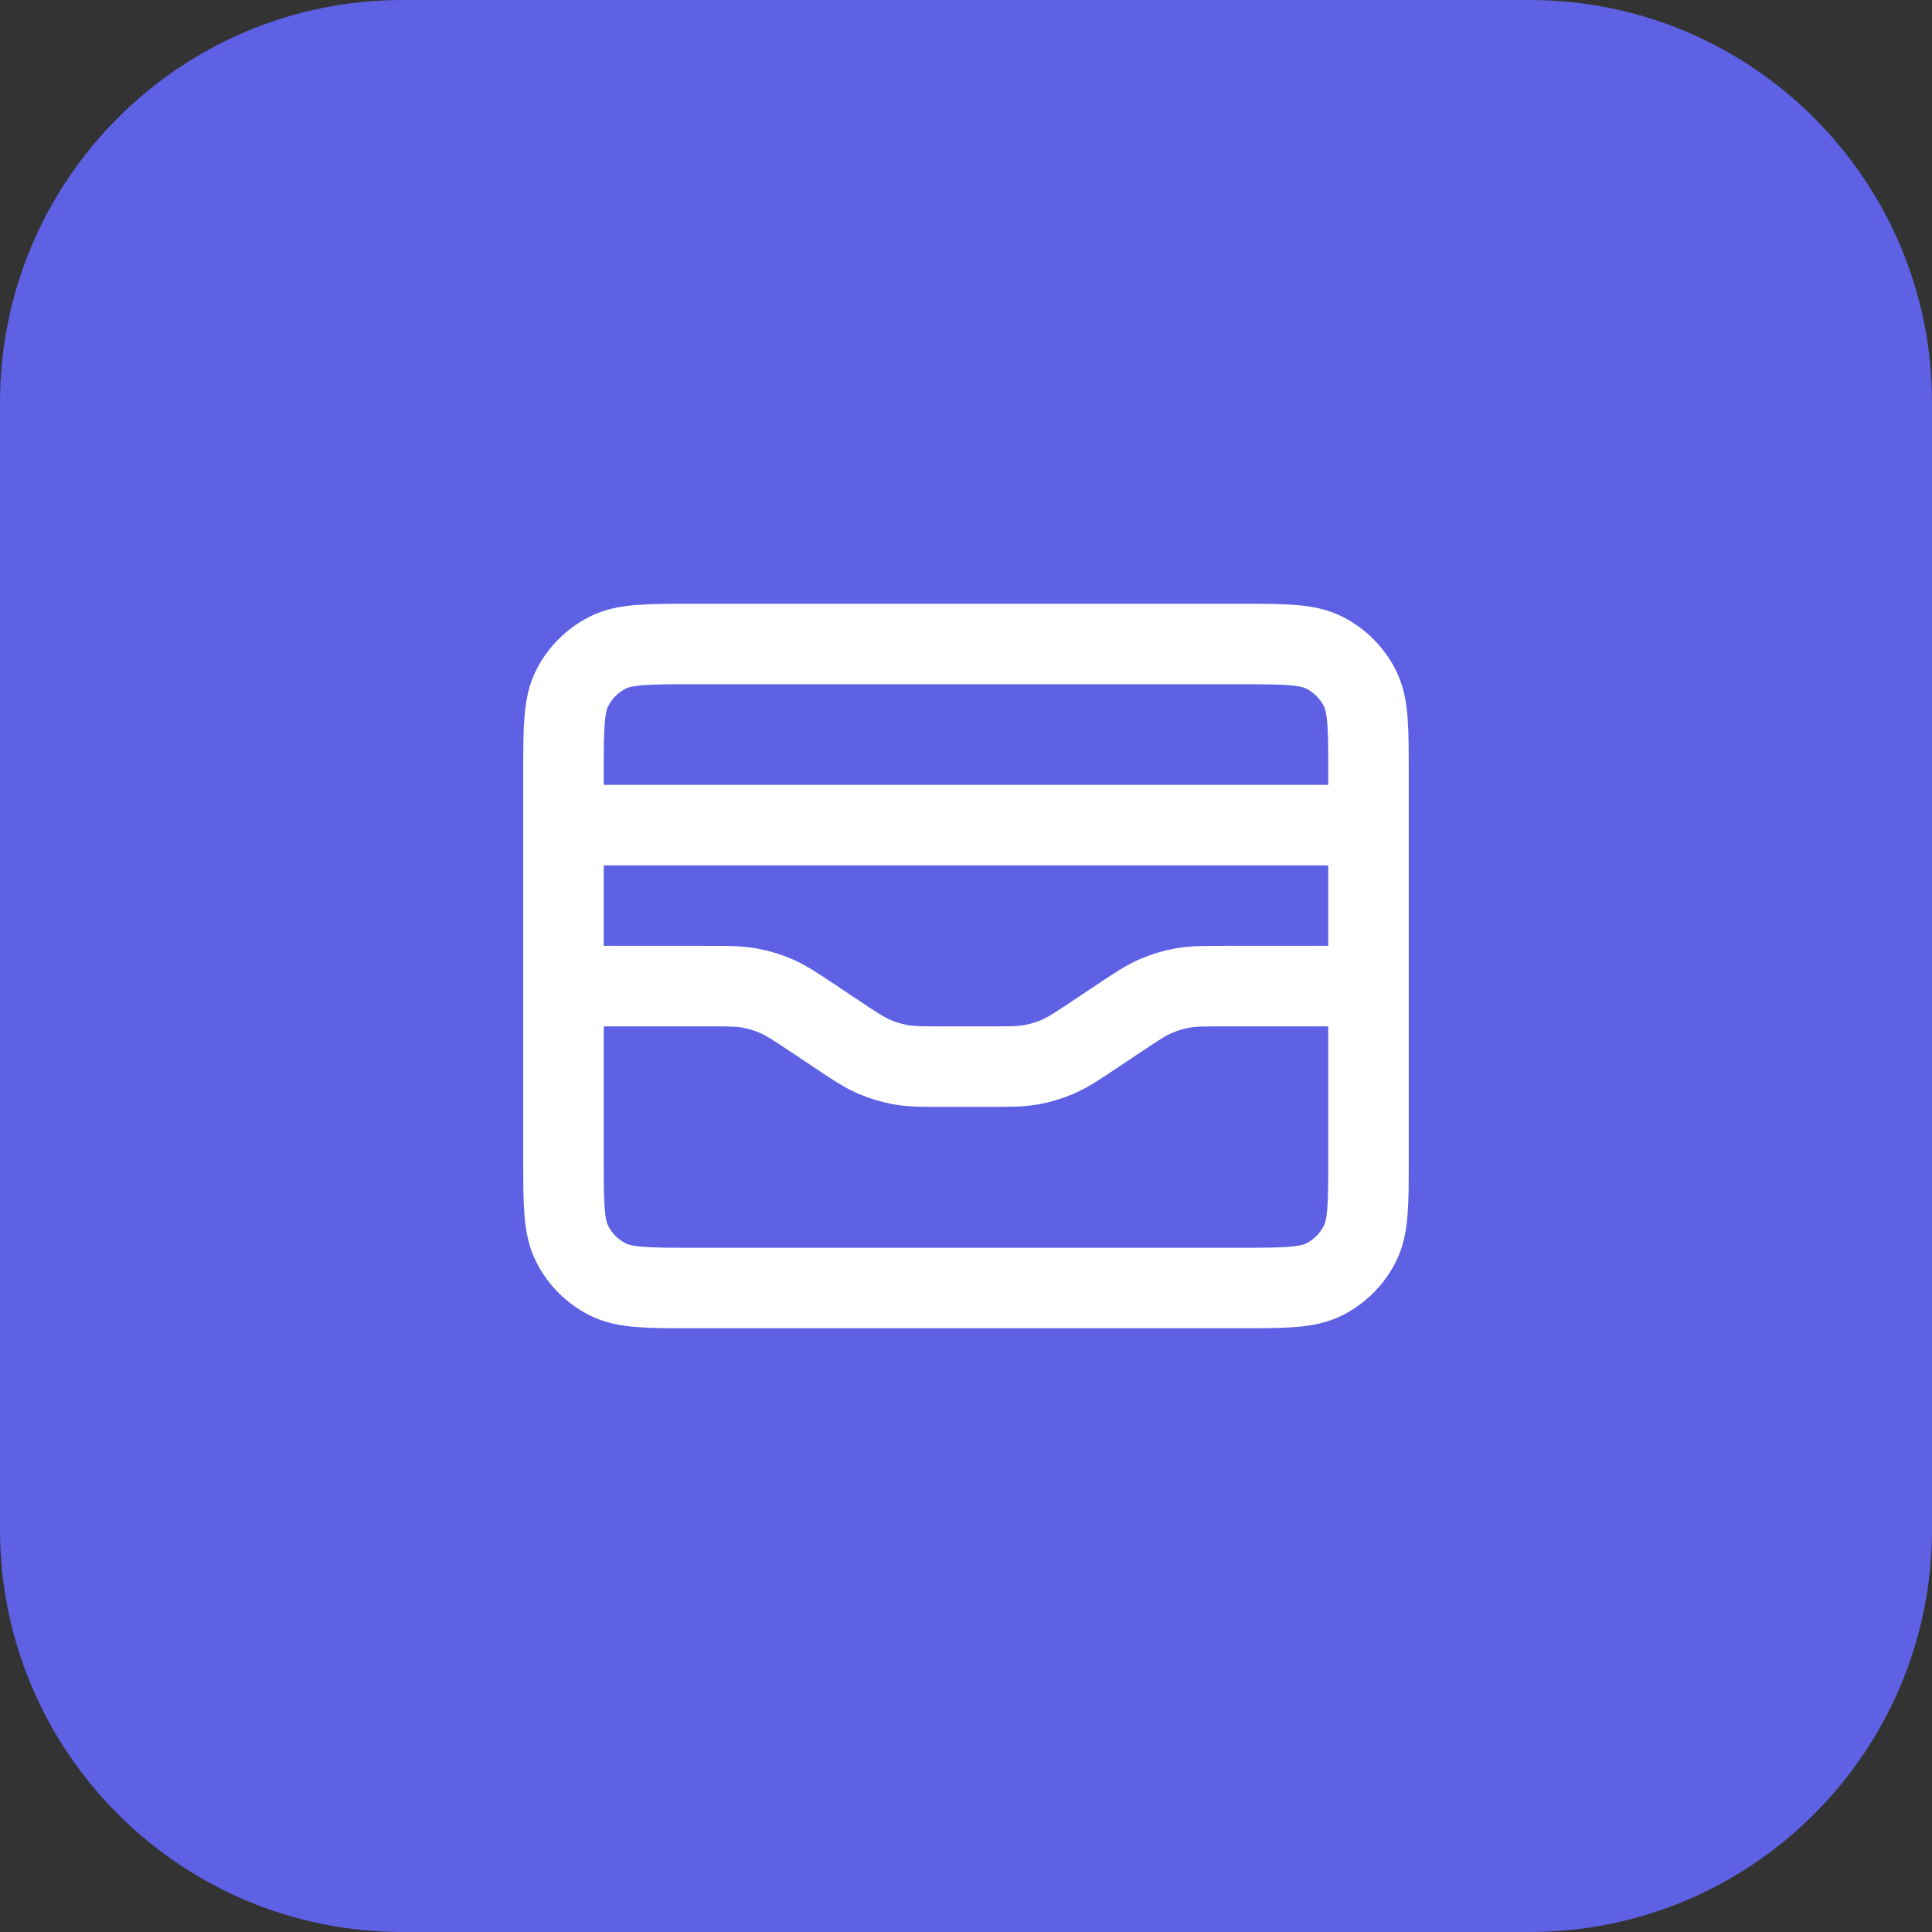
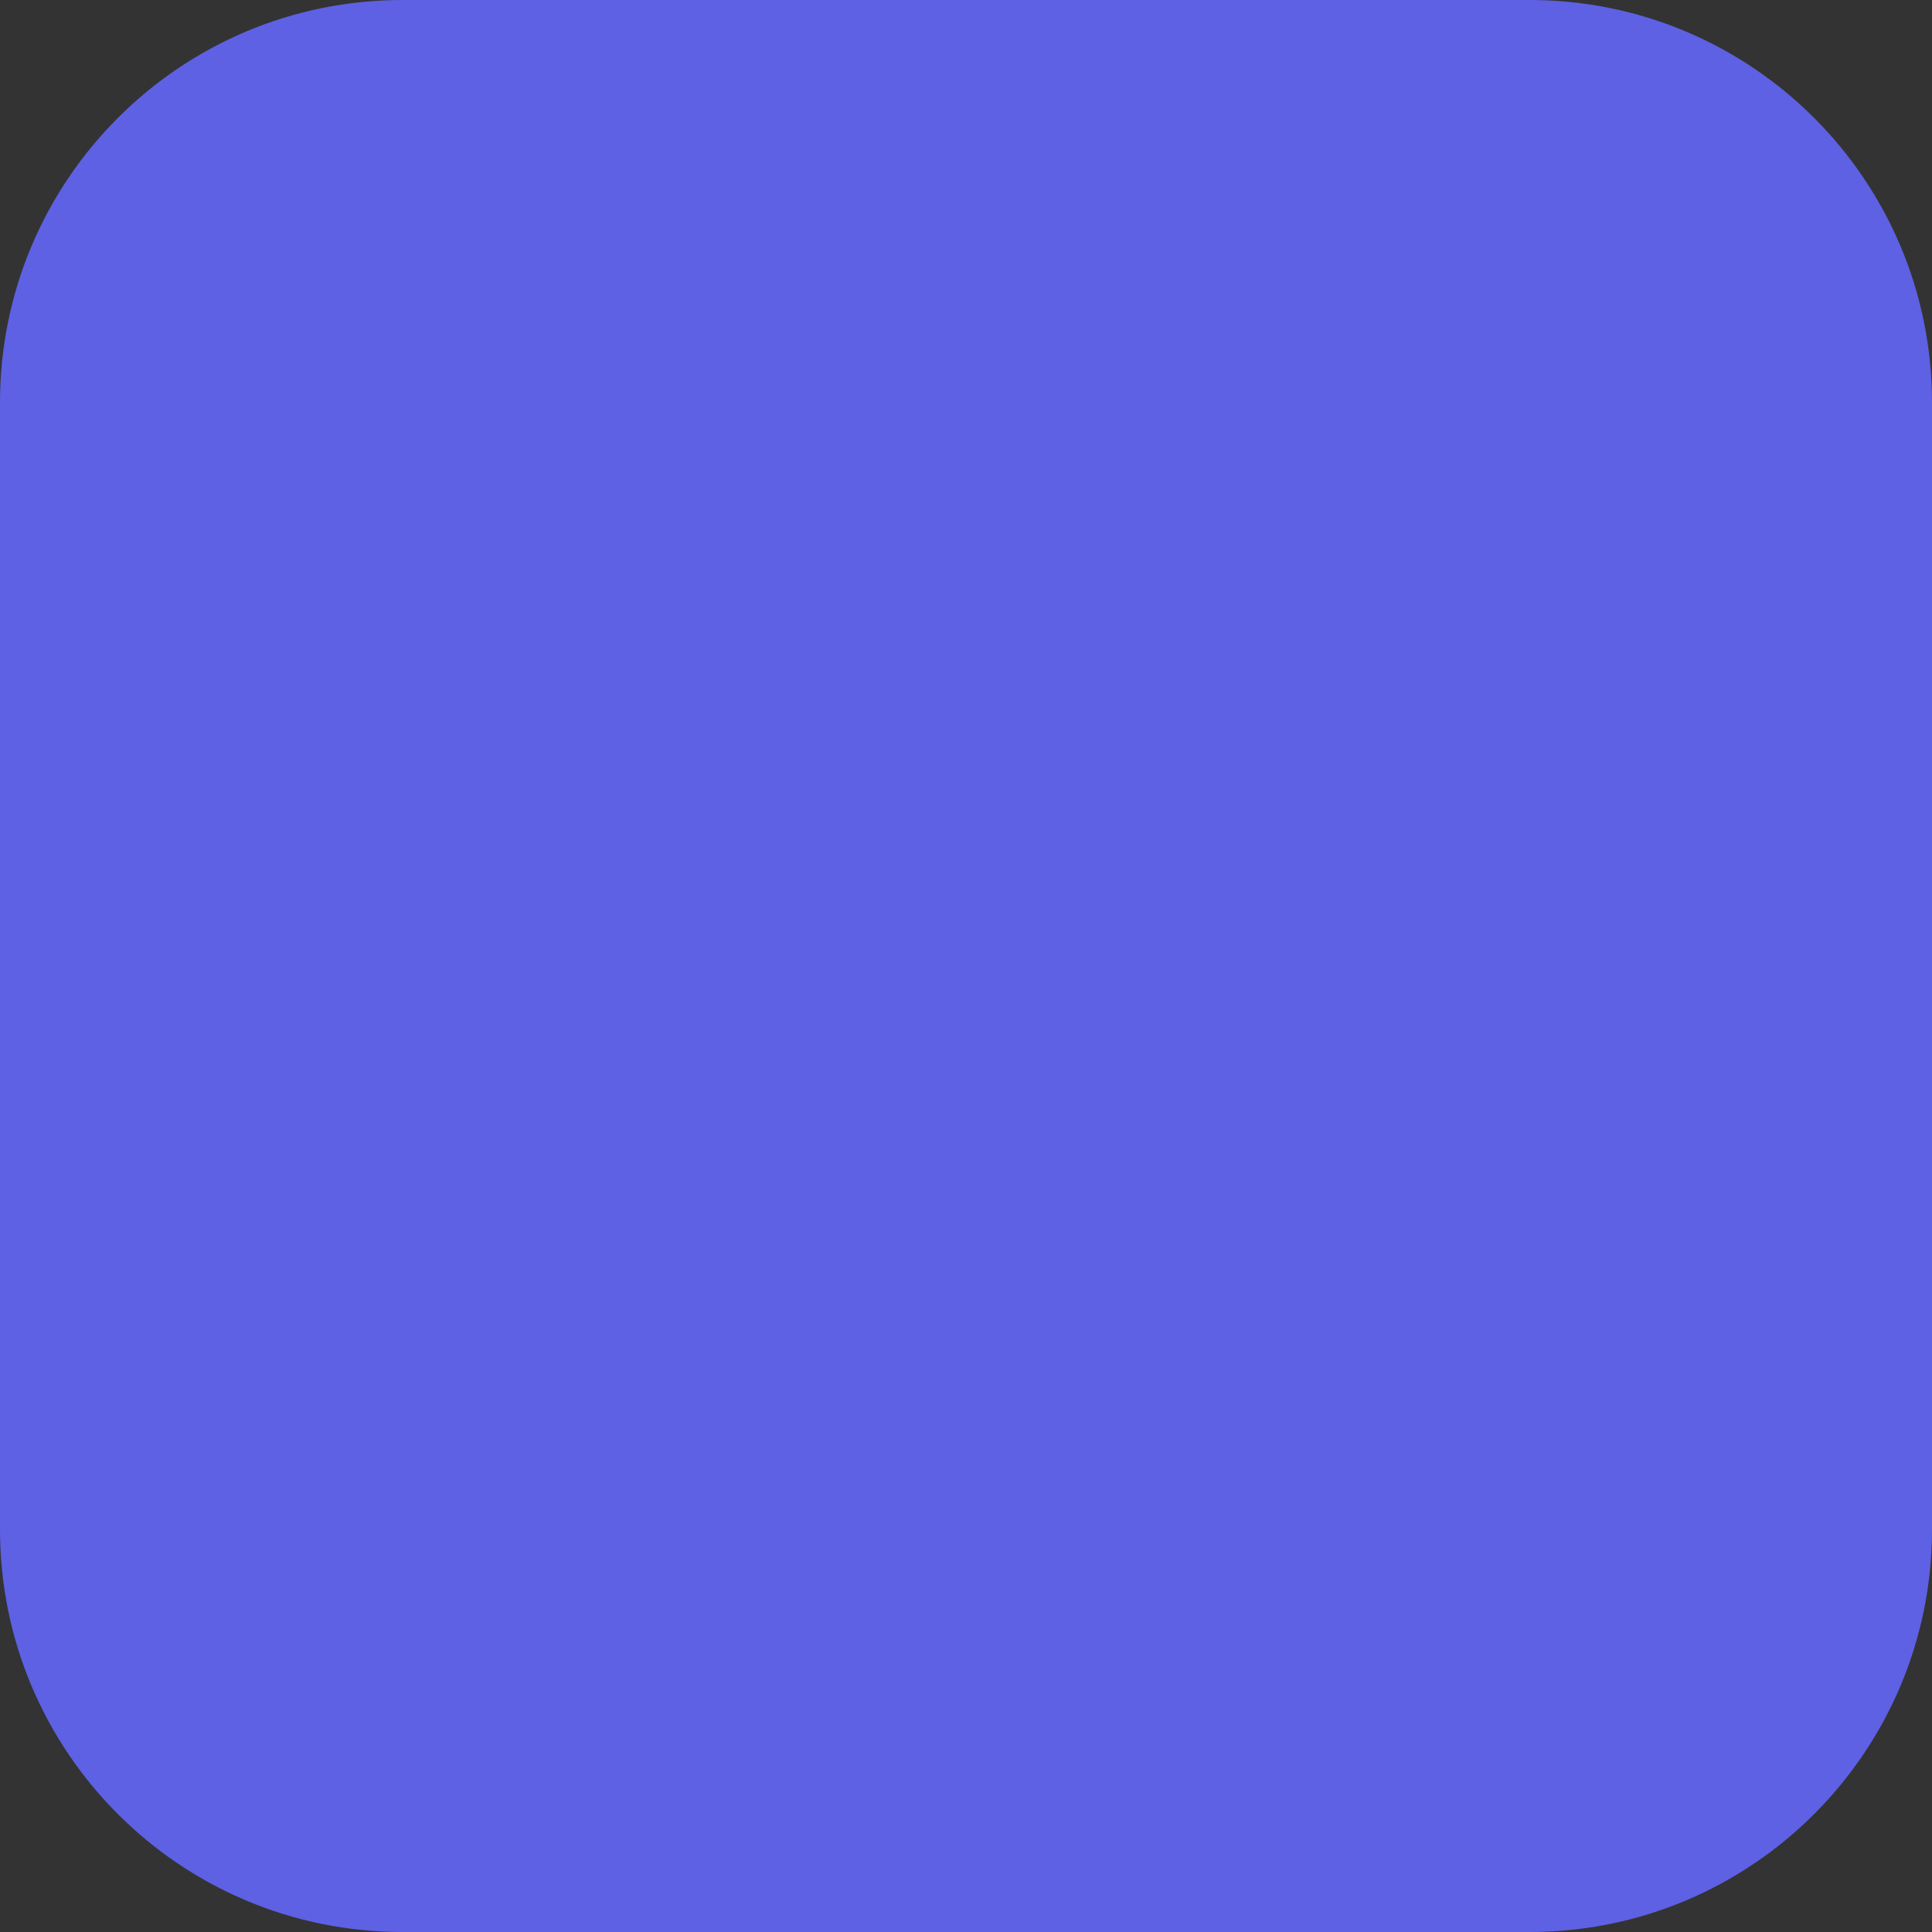
<svg xmlns="http://www.w3.org/2000/svg" width="48" height="48" viewBox="0 0 48 48" fill="none">
  <rect x="0" y="0" width="48" height="48" fill="#333333" stroke="none" />
  <path d="M0 10C0 4.477 4.477 0 10 0H38C43.523 0 48 4.477 48 10V38C48 43.523 43.523 48 38 48H10C4.477 48 0 43.523 0 38V10Z" fill="#5E61E4" />
-   <path d="M34 20.5H14M14 24.5H17.547C18.087 24.5 18.357 24.5 18.618 24.547C18.85 24.588 19.076 24.656 19.292 24.751C19.535 24.857 19.76 25.006 20.209 25.306L20.791 25.694C21.24 25.994 21.465 26.143 21.708 26.249C21.924 26.344 22.15 26.412 22.382 26.453C22.643 26.5 22.913 26.5 23.453 26.5H24.547C25.087 26.5 25.357 26.5 25.618 26.453C25.85 26.412 26.076 26.344 26.292 26.249C26.535 26.143 26.76 25.994 27.209 25.694L27.791 25.306C28.24 25.006 28.465 24.857 28.708 24.751C28.924 24.656 29.15 24.588 29.382 24.547C29.643 24.5 29.913 24.5 30.453 24.5H34M14 19.2L14 28.8C14 29.92 14 30.48 14.218 30.908C14.41 31.284 14.716 31.59 15.092 31.782C15.52 32 16.08 32 17.2 32L30.8 32C31.92 32 32.48 32 32.908 31.782C33.284 31.59 33.59 31.284 33.782 30.908C34 30.48 34 29.92 34 28.8V19.2C34 18.08 34 17.52 33.782 17.092C33.59 16.716 33.284 16.41 32.908 16.218C32.48 16 31.92 16 30.8 16L17.2 16C16.08 16 15.52 16 15.092 16.218C14.716 16.41 14.41 16.716 14.218 17.092C14 17.52 14 18.08 14 19.2Z" stroke="white" stroke-width="2" stroke-linecap="round" stroke-linejoin="round" />
</svg>